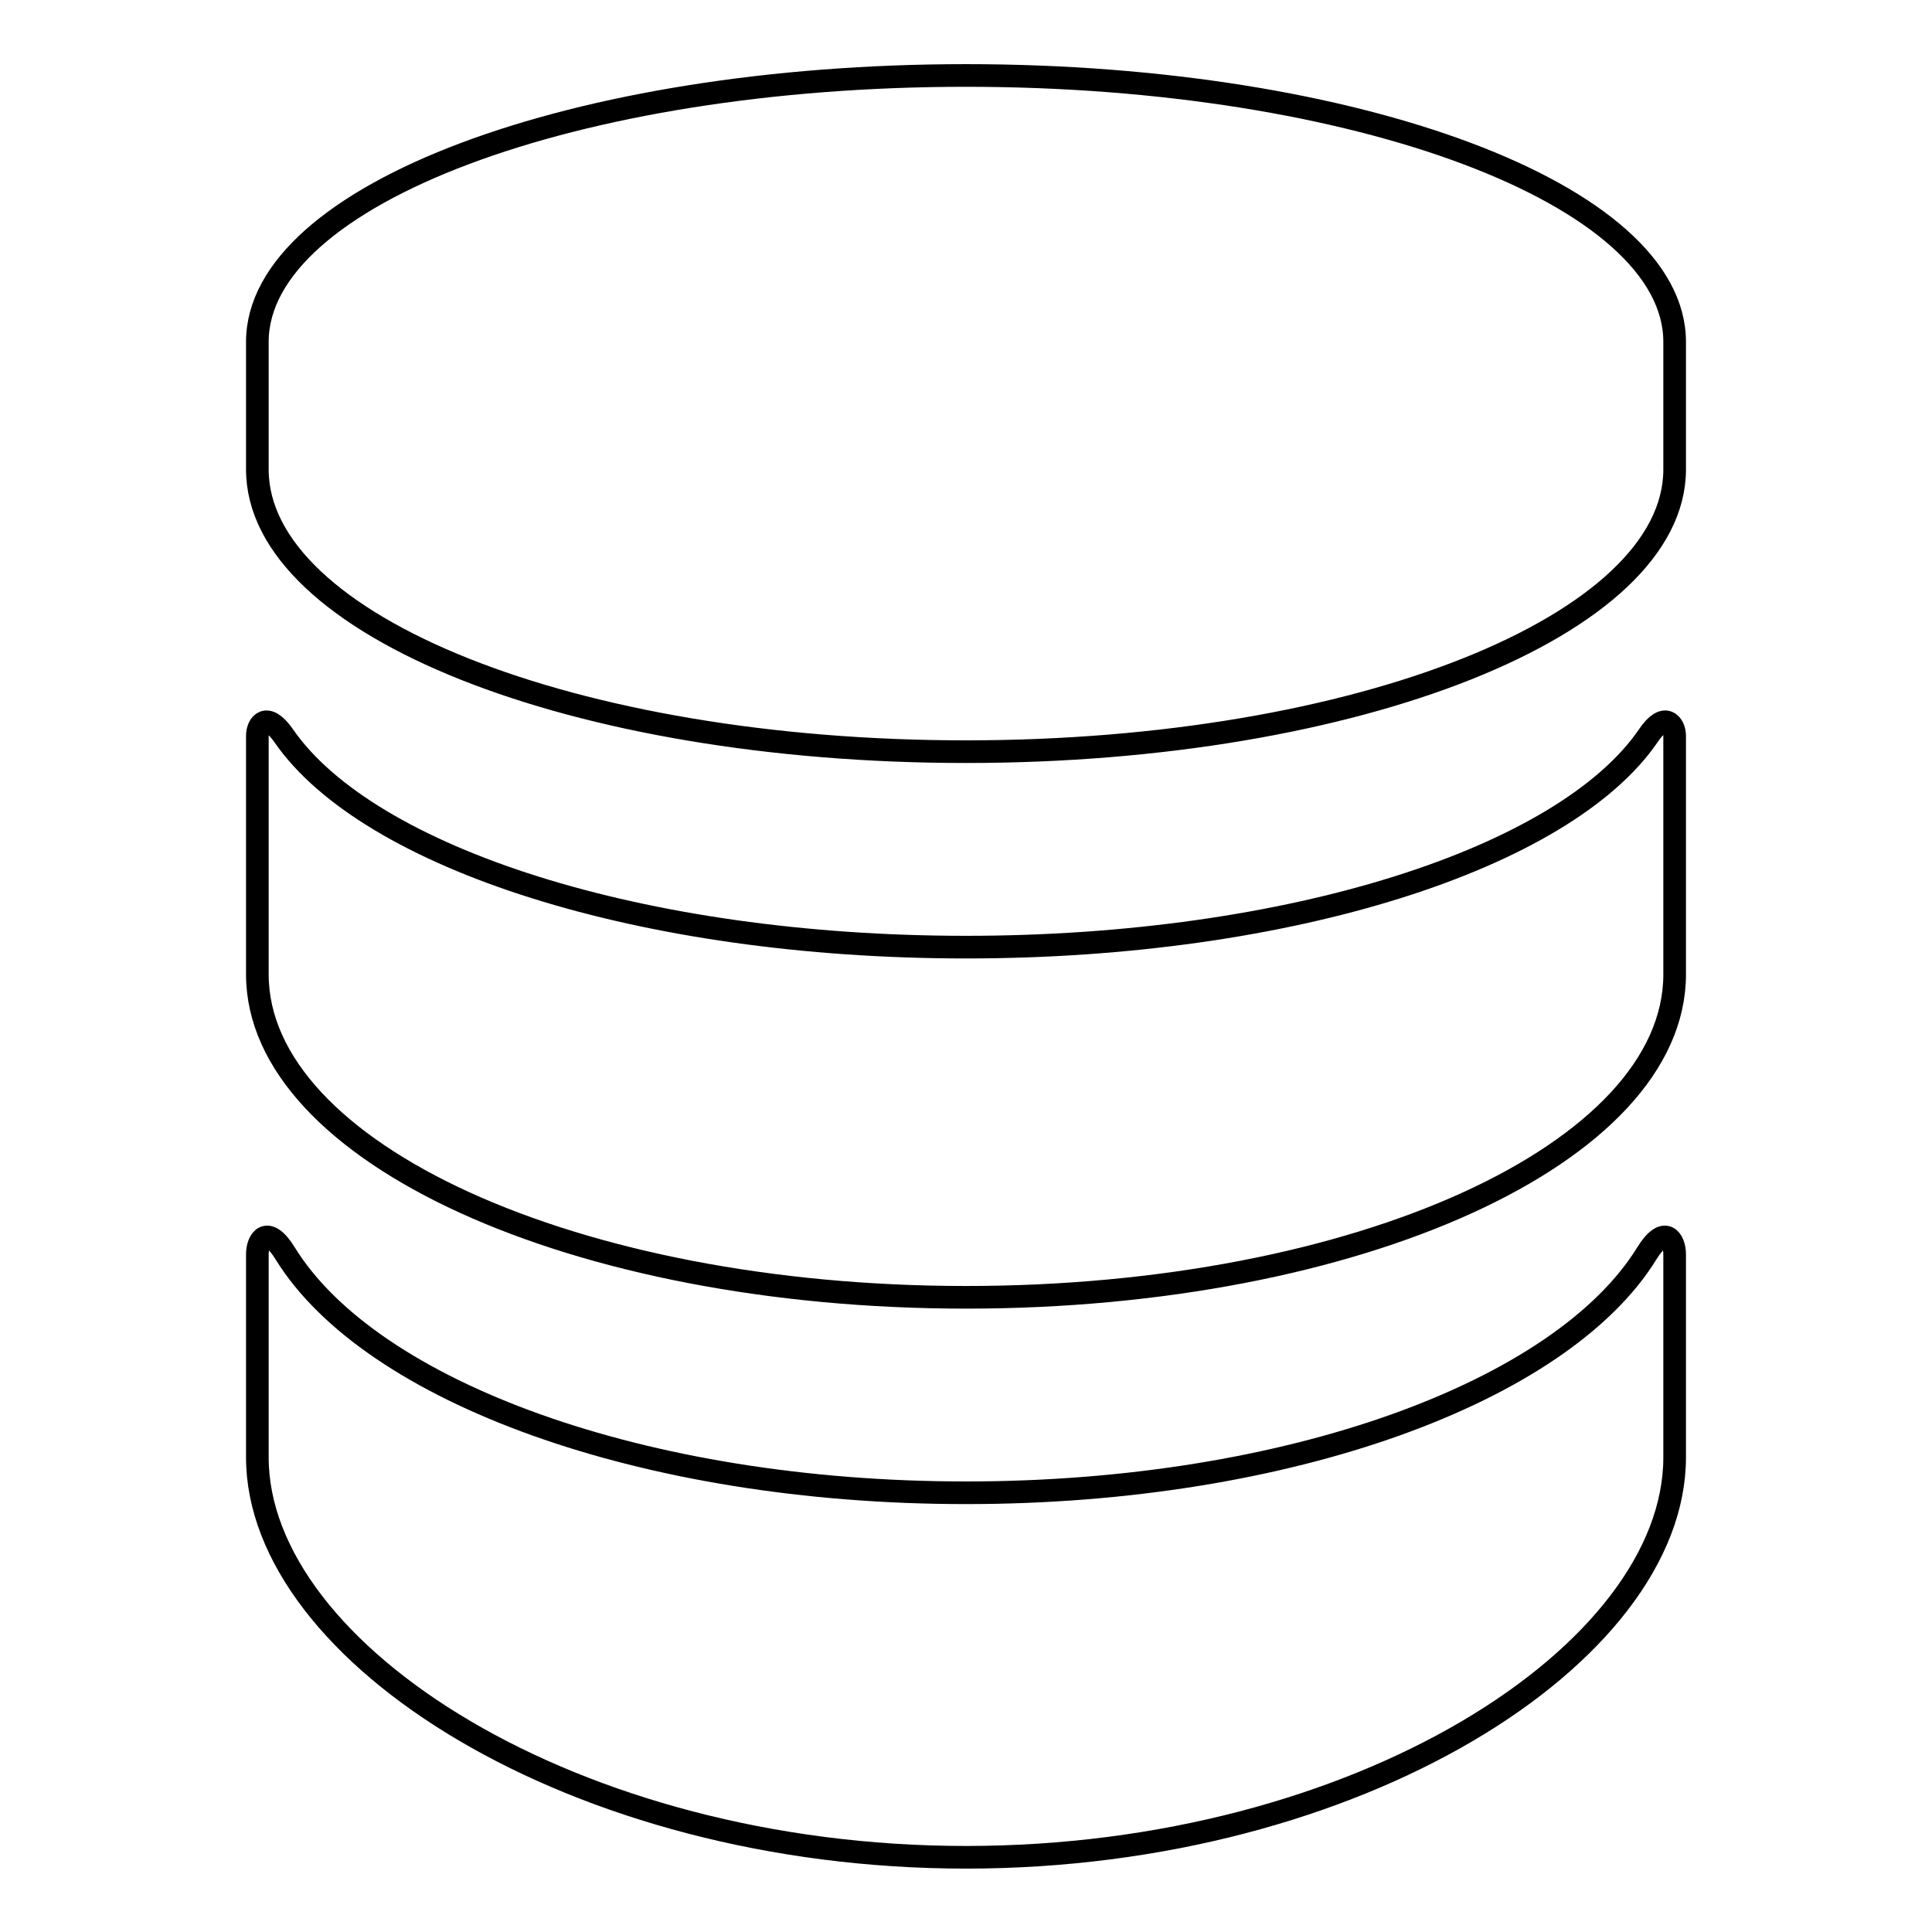
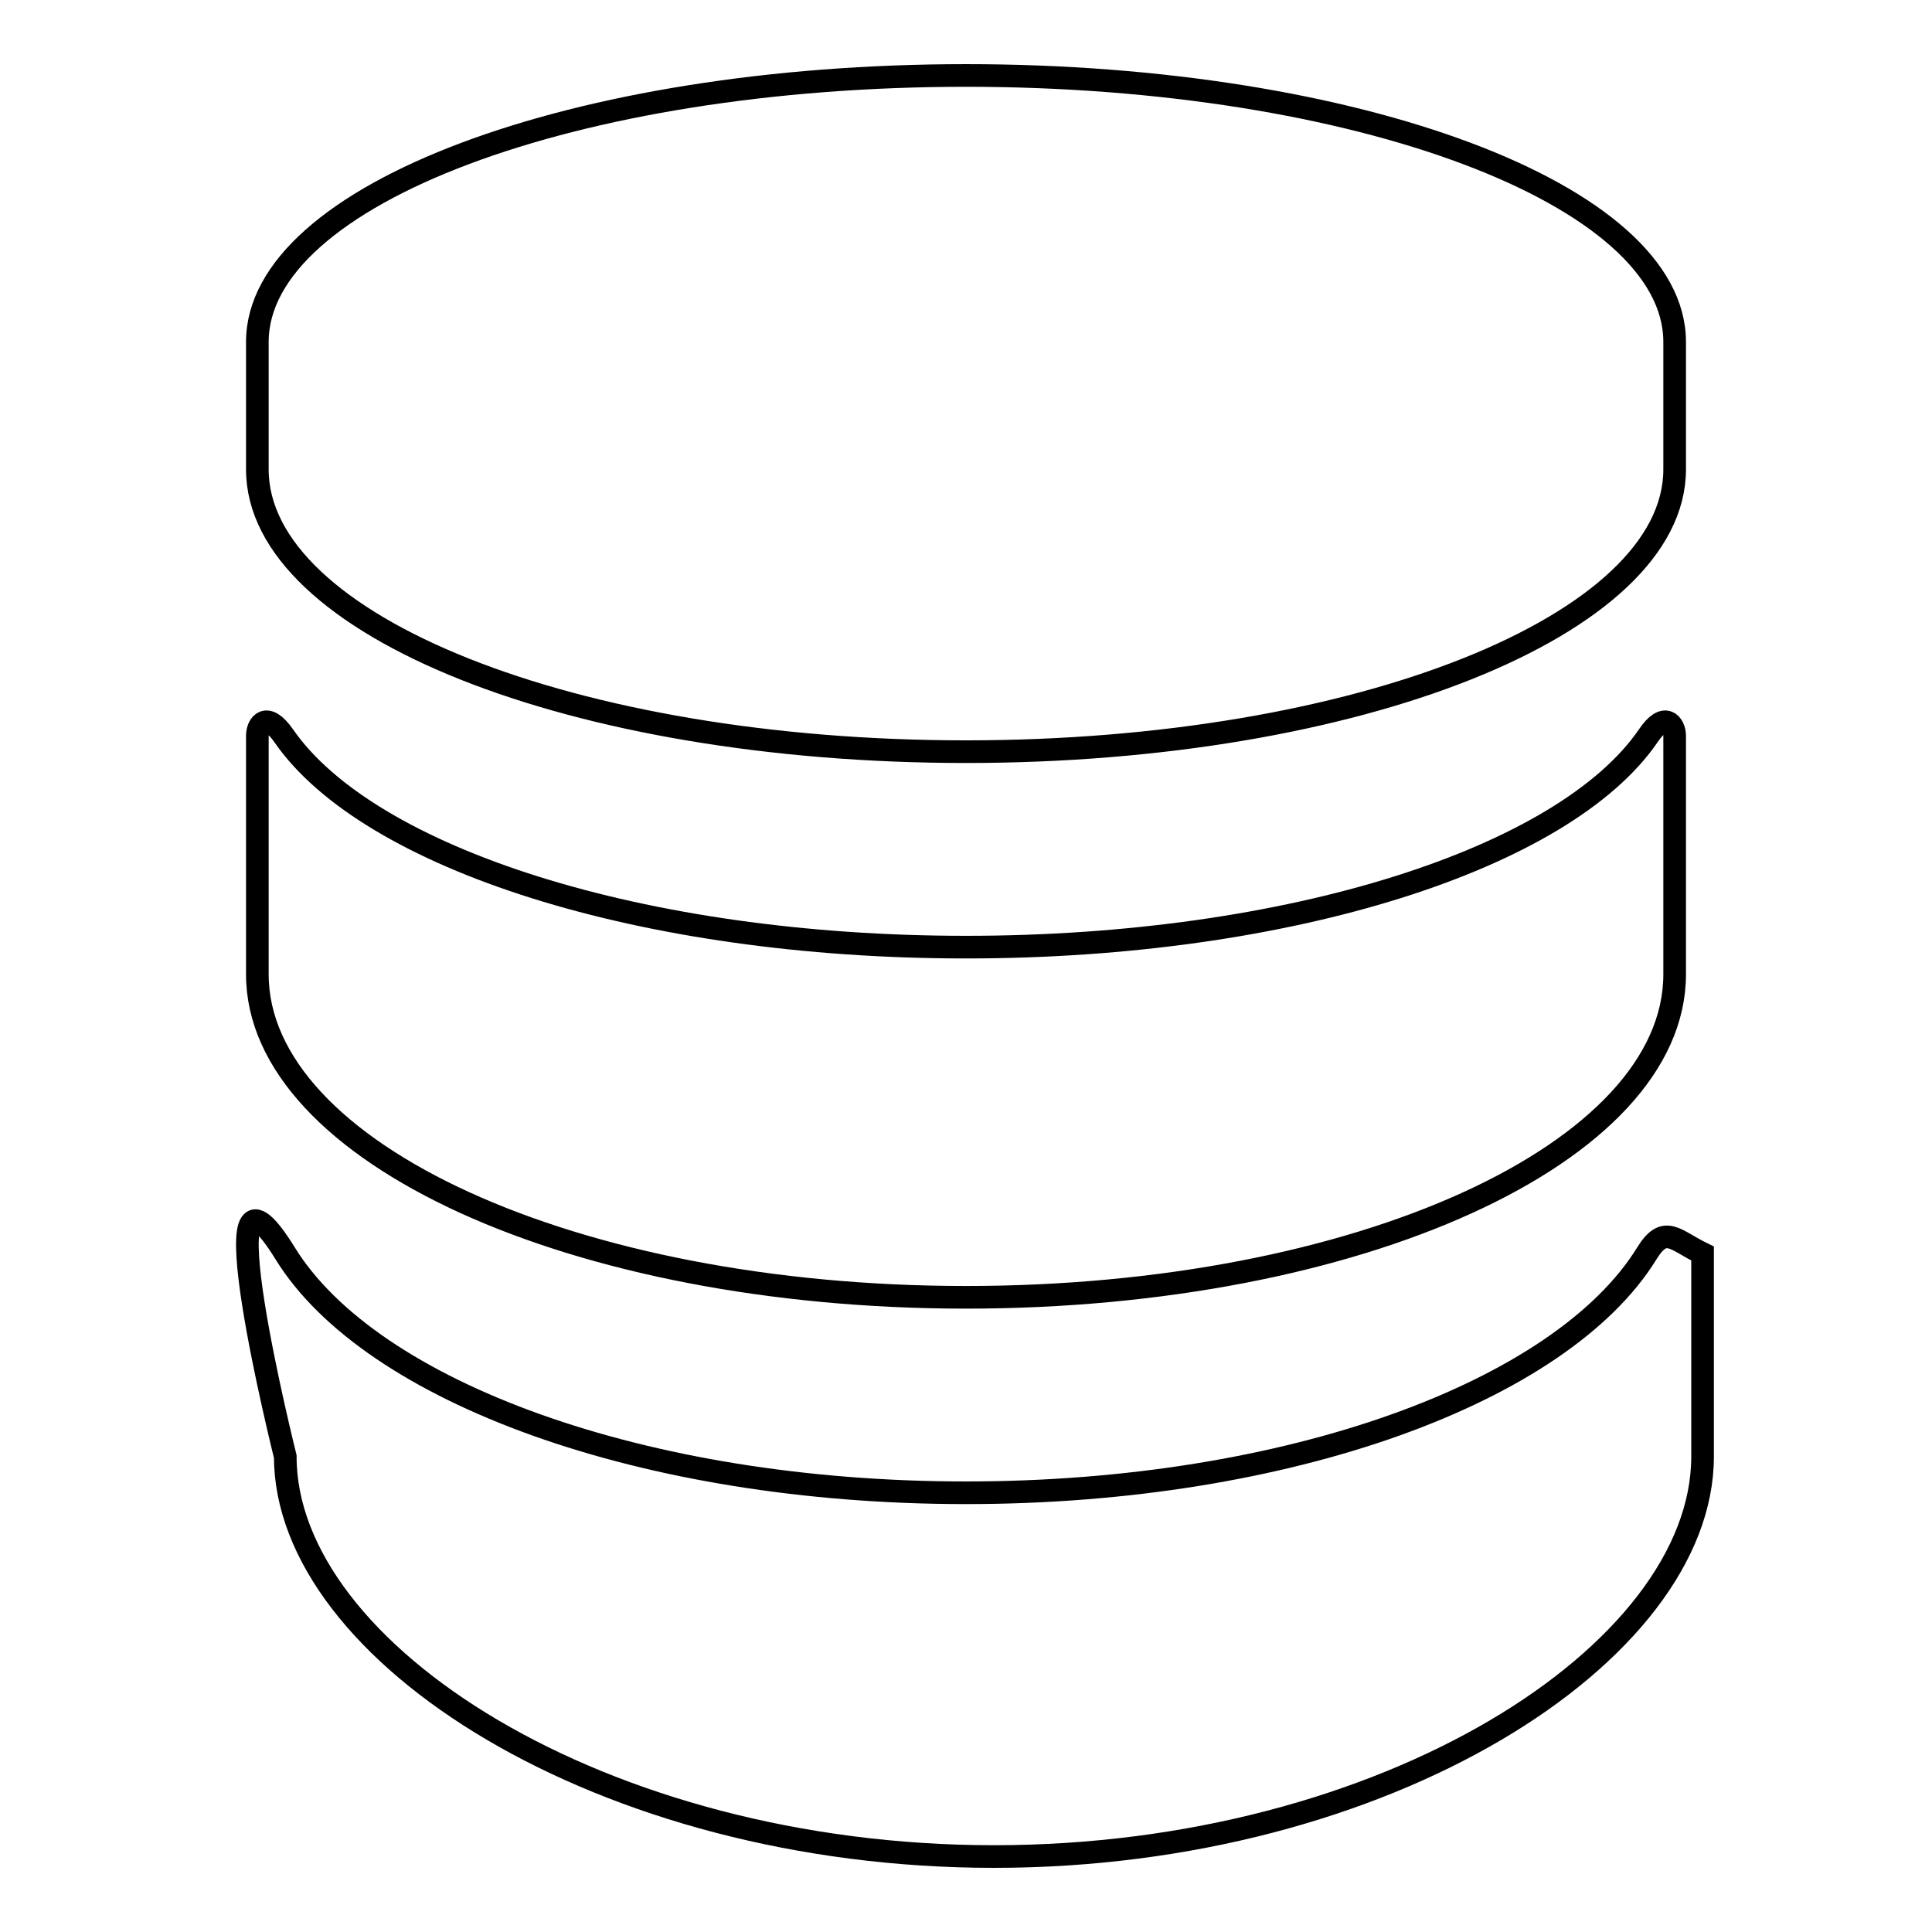
<svg xmlns="http://www.w3.org/2000/svg" version="1.1" x="0px" y="0px" viewBox="0 0 256 256" enable-background="new 0 0 256 256" xml:space="preserve">
  <g>
    <g>
      <g>
-         <path stroke-width="3" fill-opacity="0" stroke="#000000" d="M218.2,166.1c-11.3,18.3-47.4,31.7-90.2,31.7c-42.8,0-78.9-13.4-90.2-31.7c-2.4-3.9-3.7-1.8-3.7,0.1s0,26.9,0,26.9c0,26,42,53,93.9,53s93.9-26.9,93.9-53c0,0,0-24.9,0-26.9C221.9,164.3,220.6,162.2,218.2,166.1z M218.4,97.5c-11.1,16.2-47.4,28-90.4,28s-79.2-11.8-90.4-28c-2.3-3.3-3.5-1.5-3.5,0c0,1.5,0,31.6,0,31.6c0,23.6,42,42.8,93.9,42.8s93.9-19.1,93.9-42.8c0,0,0-30.1,0-31.6C221.9,96,220.6,94.2,218.4,97.5z M128,10c-51.8,0-93.9,15.8-93.9,35.3v16.9c0,20.7,42,37.4,93.9,37.4s93.9-16.8,93.9-37.4V45.3C221.9,25.8,179.8,10,128,10z" />
+         <path stroke-width="3" fill-opacity="0" stroke="#000000" d="M218.2,166.1c-11.3,18.3-47.4,31.7-90.2,31.7c-42.8,0-78.9-13.4-90.2-31.7s0,26.9,0,26.9c0,26,42,53,93.9,53s93.9-26.9,93.9-53c0,0,0-24.9,0-26.9C221.9,164.3,220.6,162.2,218.2,166.1z M218.4,97.5c-11.1,16.2-47.4,28-90.4,28s-79.2-11.8-90.4-28c-2.3-3.3-3.5-1.5-3.5,0c0,1.5,0,31.6,0,31.6c0,23.6,42,42.8,93.9,42.8s93.9-19.1,93.9-42.8c0,0,0-30.1,0-31.6C221.9,96,220.6,94.2,218.4,97.5z M128,10c-51.8,0-93.9,15.8-93.9,35.3v16.9c0,20.7,42,37.4,93.9,37.4s93.9-16.8,93.9-37.4V45.3C221.9,25.8,179.8,10,128,10z" />
      </g>
      <g />
      <g />
      <g />
      <g />
      <g />
      <g />
      <g />
      <g />
      <g />
      <g />
      <g />
      <g />
      <g />
      <g />
      <g />
    </g>
  </g>
</svg>